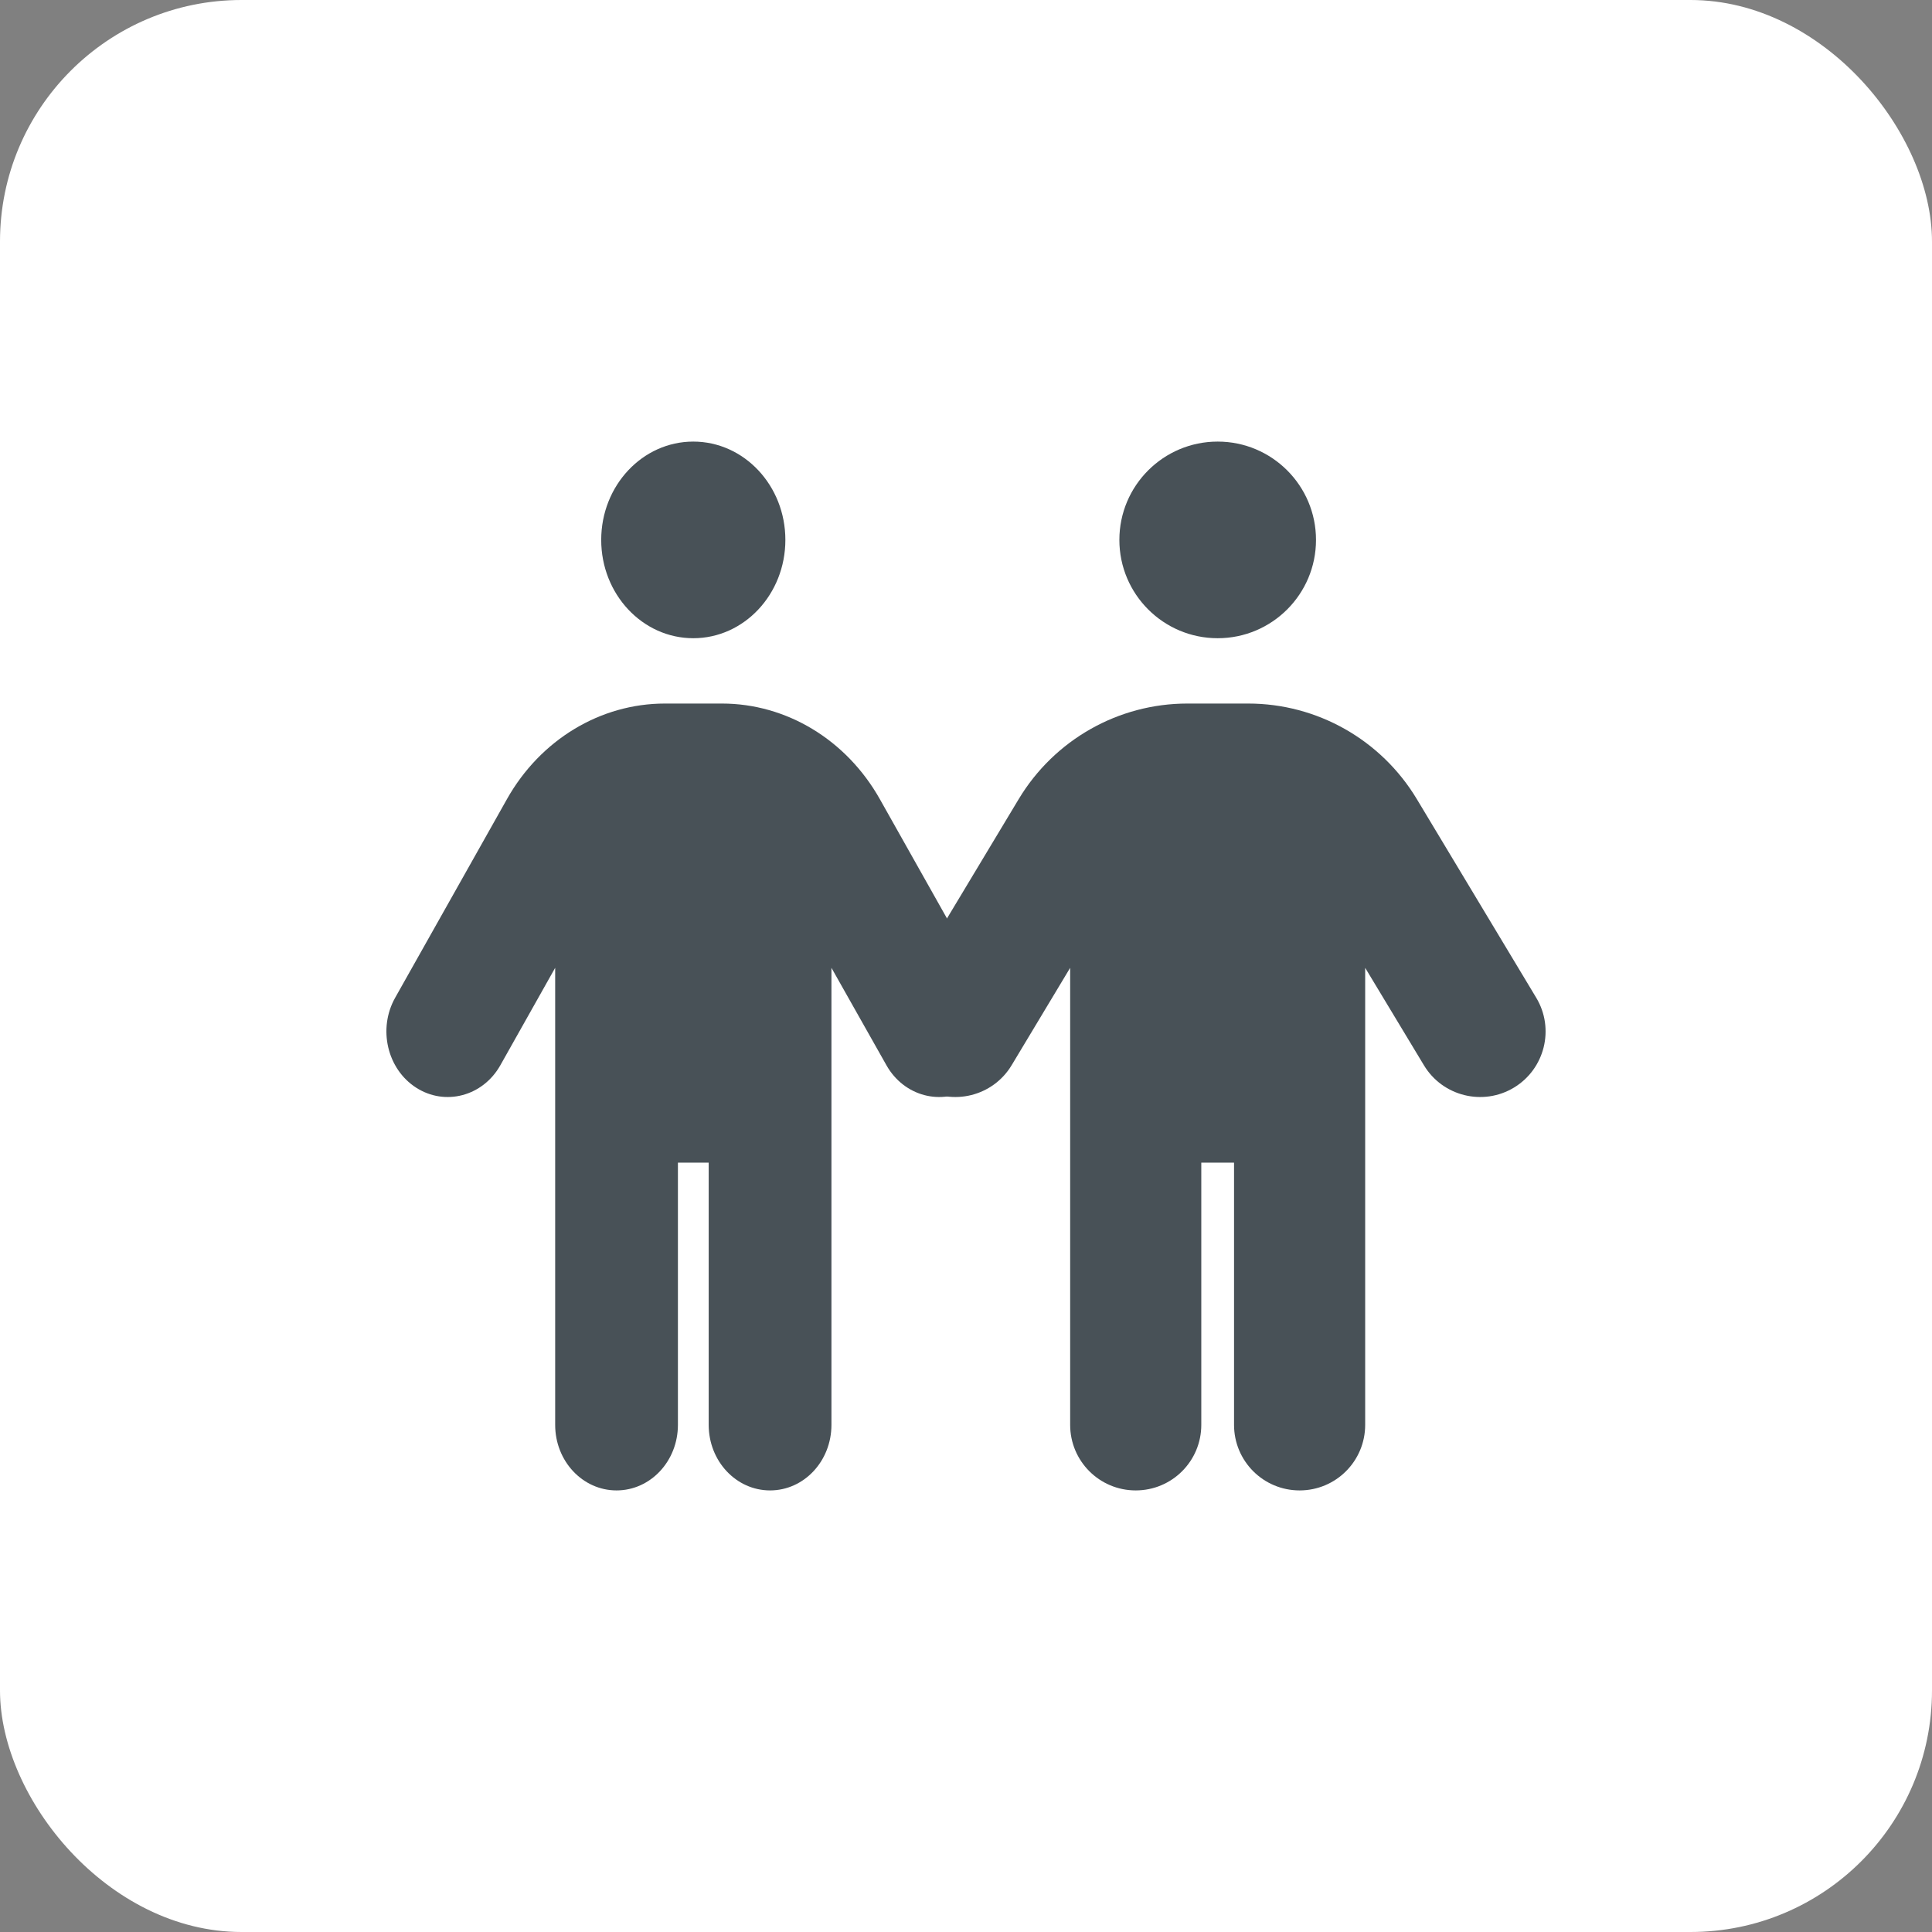
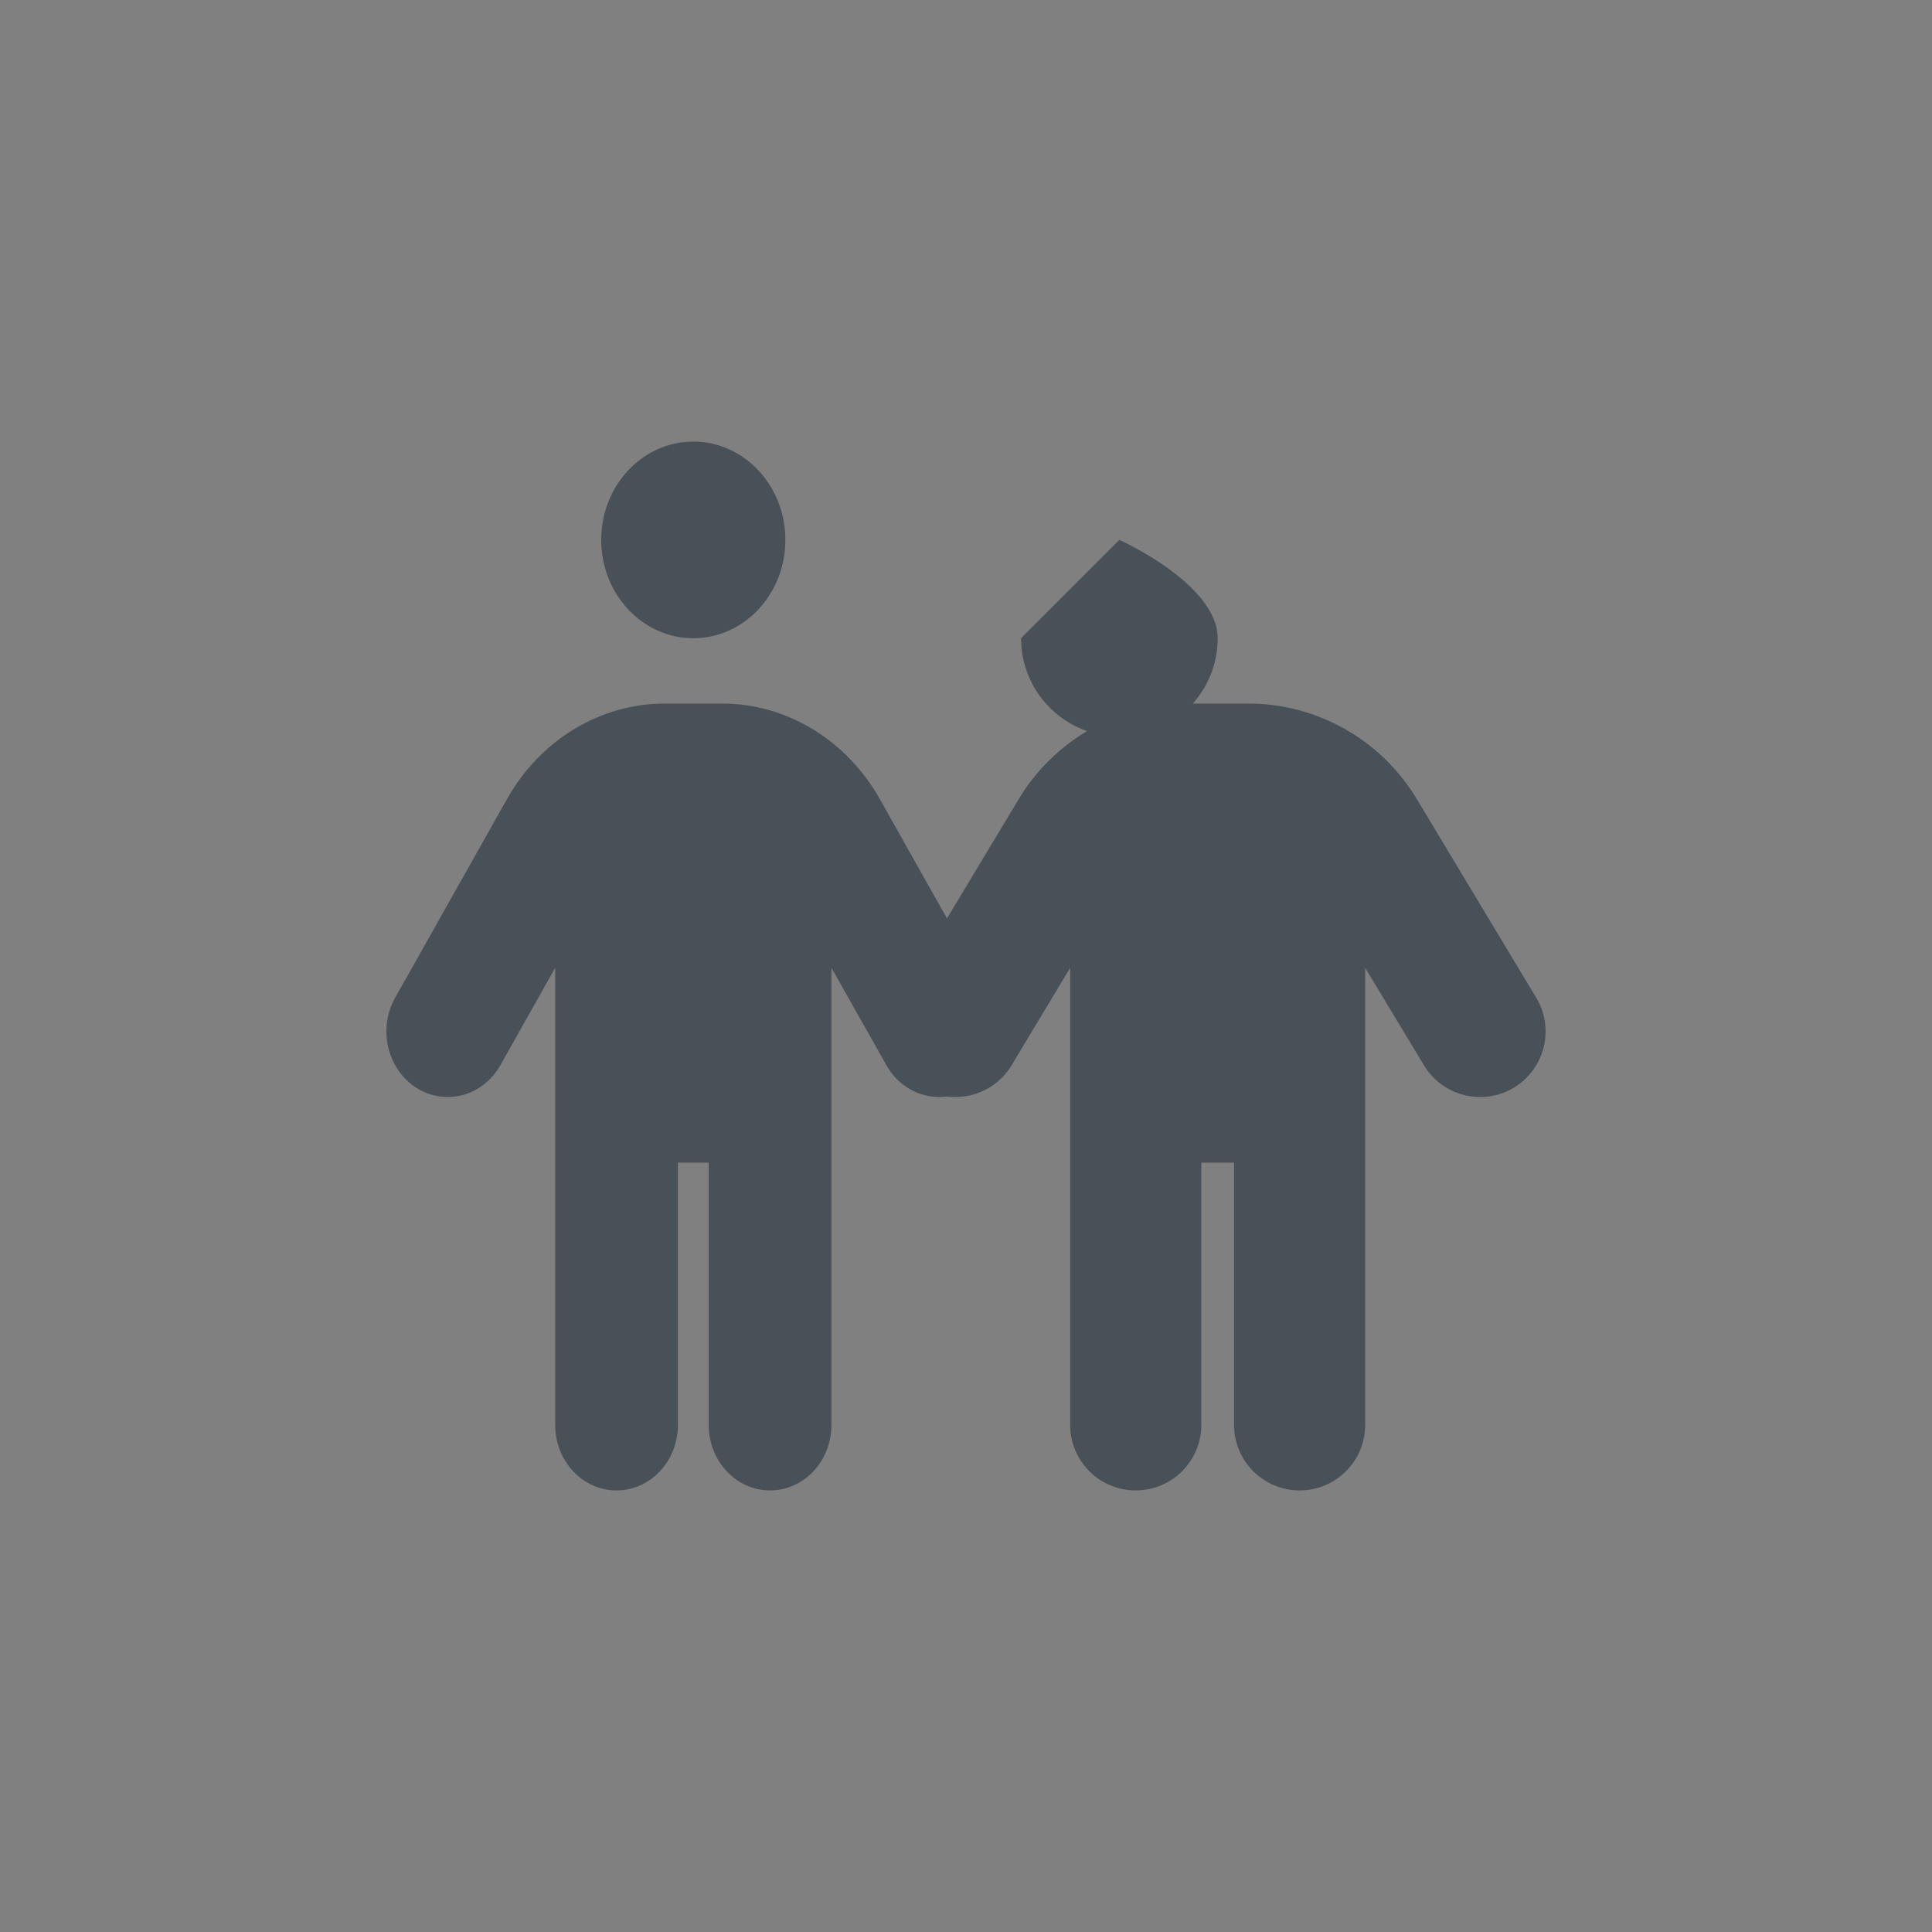
<svg xmlns="http://www.w3.org/2000/svg" id="_レイヤー_2" viewBox="0 0 56.693 56.693">
  <rect x="0" y="0" width="56.693" height="56.693" fill="#808080" stroke="none" />
  <defs>
    <style>.cls-1{fill:#485157;}.cls-2{fill:#fff;}</style>
  </defs>
  <g id="_レイヤー_1-2">
-     <rect class="cls-2" width="56.693" height="56.693" rx="7.087" ry="7.087" />
    <path class="cls-1" d="M17.642,15.843c0-1.593,1.21-2.885,2.702-2.885s2.702,1.292,2.702,2.885-1.21,2.885-2.702,2.885-2.702-1.292-2.702-2.885ZM19.893,34.117v7.694c0,1.064-.805,1.924-1.801,1.924s-1.801-.86-1.801-1.924v-13.411l-1.61,2.861c-.512.908-1.621,1.202-2.471.655s-1.126-1.731-.614-2.639l3.282-5.831c.979-1.737,2.736-2.801,4.633-2.801h1.672c1.897,0,3.653,1.064,4.633,2.801l3.282,5.831c.512.908.236,2.092-.614,2.639s-1.959.253-2.471-.655l-1.615-2.861v13.411c0,1.064-.805,1.924-1.801,1.924s-1.801-.86-1.801-1.924v-7.694h-.901Z" />
-     <path class="cls-1" d="M32.847,15.843c0-1.593,1.292-2.885,2.885-2.885s2.885,1.292,2.885,2.885-1.292,2.885-2.885,2.885-2.885-1.292-2.885-2.885ZM35.251,34.117v7.694c0,1.064-.86,1.924-1.924,1.924s-1.924-.86-1.924-1.924v-13.411l-1.719,2.861c-.547.908-1.731,1.202-2.639.655s-1.202-1.731-.655-2.639l3.505-5.831c1.046-1.737,2.921-2.801,4.947-2.801h1.785c2.026,0,3.901,1.064,4.947,2.801l3.505,5.831c.547.908.253,2.092-.655,2.639s-2.092.253-2.639-.655l-1.725-2.861v13.411c0,1.064-.86,1.924-1.924,1.924s-1.924-.86-1.924-1.924v-7.694h-.962Z" />
+     <path class="cls-1" d="M32.847,15.843s2.885,1.292,2.885,2.885-1.292,2.885-2.885,2.885-2.885-1.292-2.885-2.885ZM35.251,34.117v7.694c0,1.064-.86,1.924-1.924,1.924s-1.924-.86-1.924-1.924v-13.411l-1.719,2.861c-.547.908-1.731,1.202-2.639.655s-1.202-1.731-.655-2.639l3.505-5.831c1.046-1.737,2.921-2.801,4.947-2.801h1.785c2.026,0,3.901,1.064,4.947,2.801l3.505,5.831c.547.908.253,2.092-.655,2.639s-2.092.253-2.639-.655l-1.725-2.861v13.411c0,1.064-.86,1.924-1.924,1.924s-1.924-.86-1.924-1.924v-7.694h-.962Z" />
  </g>
</svg>